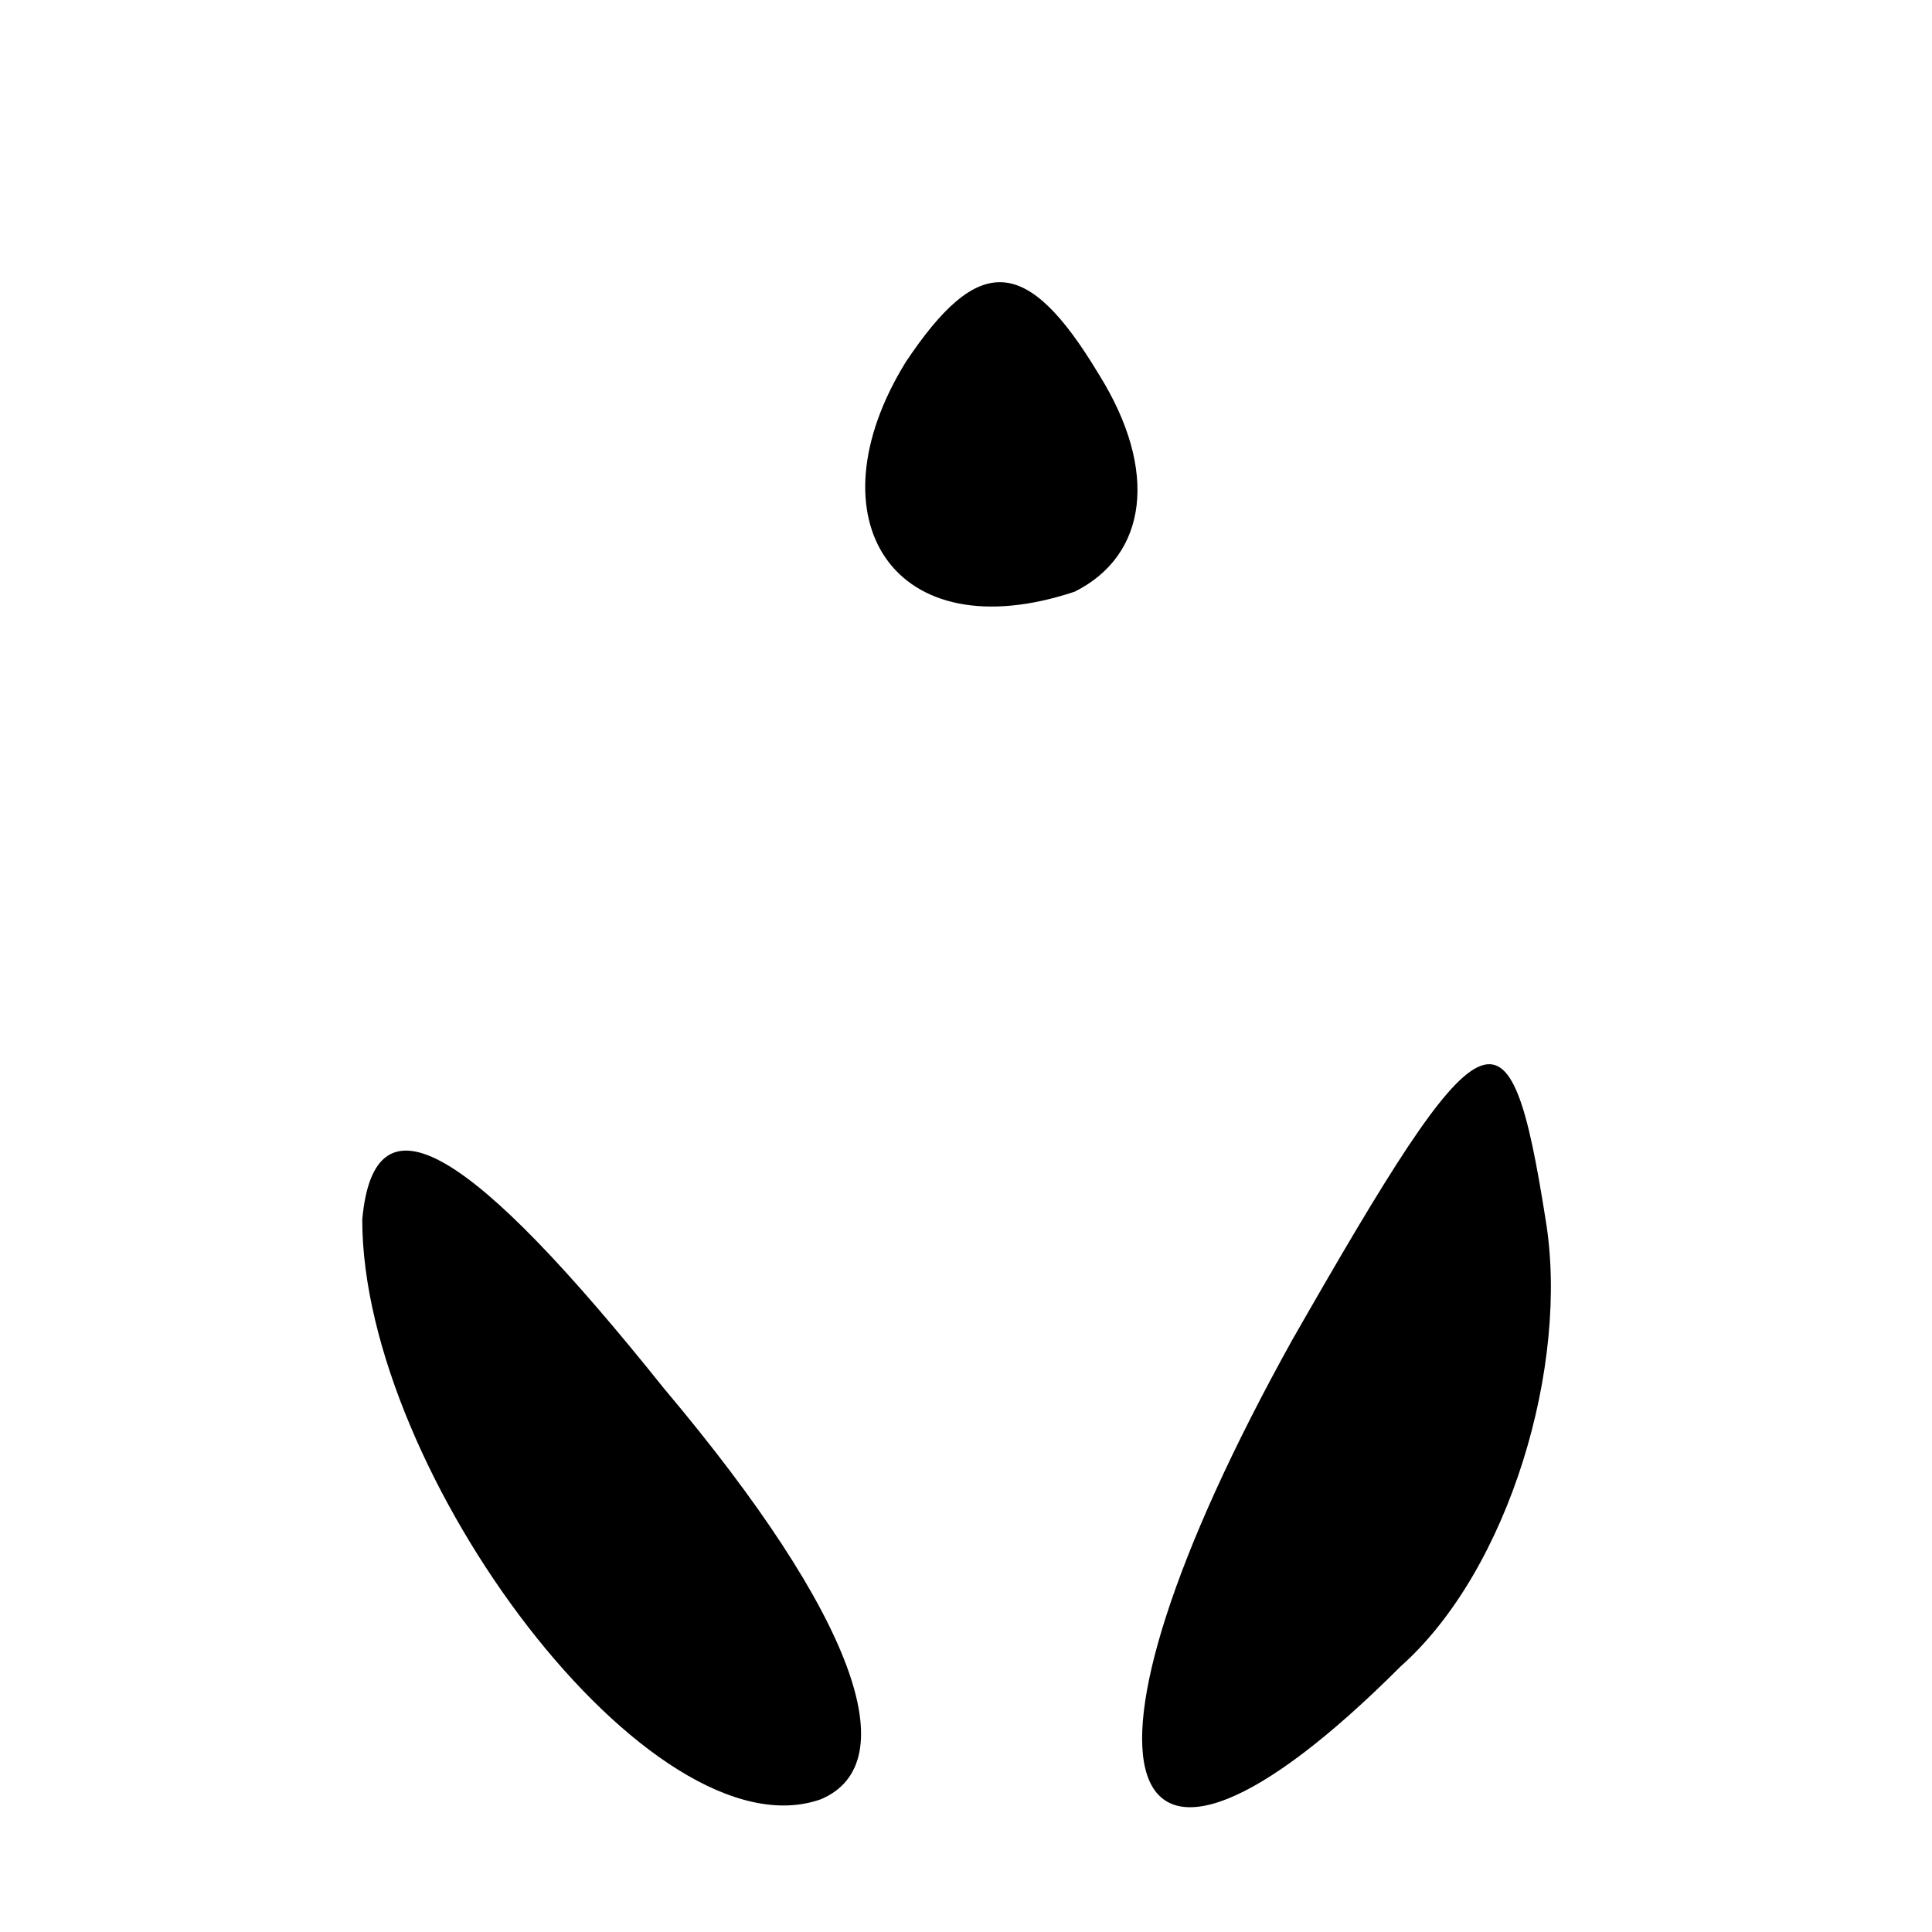
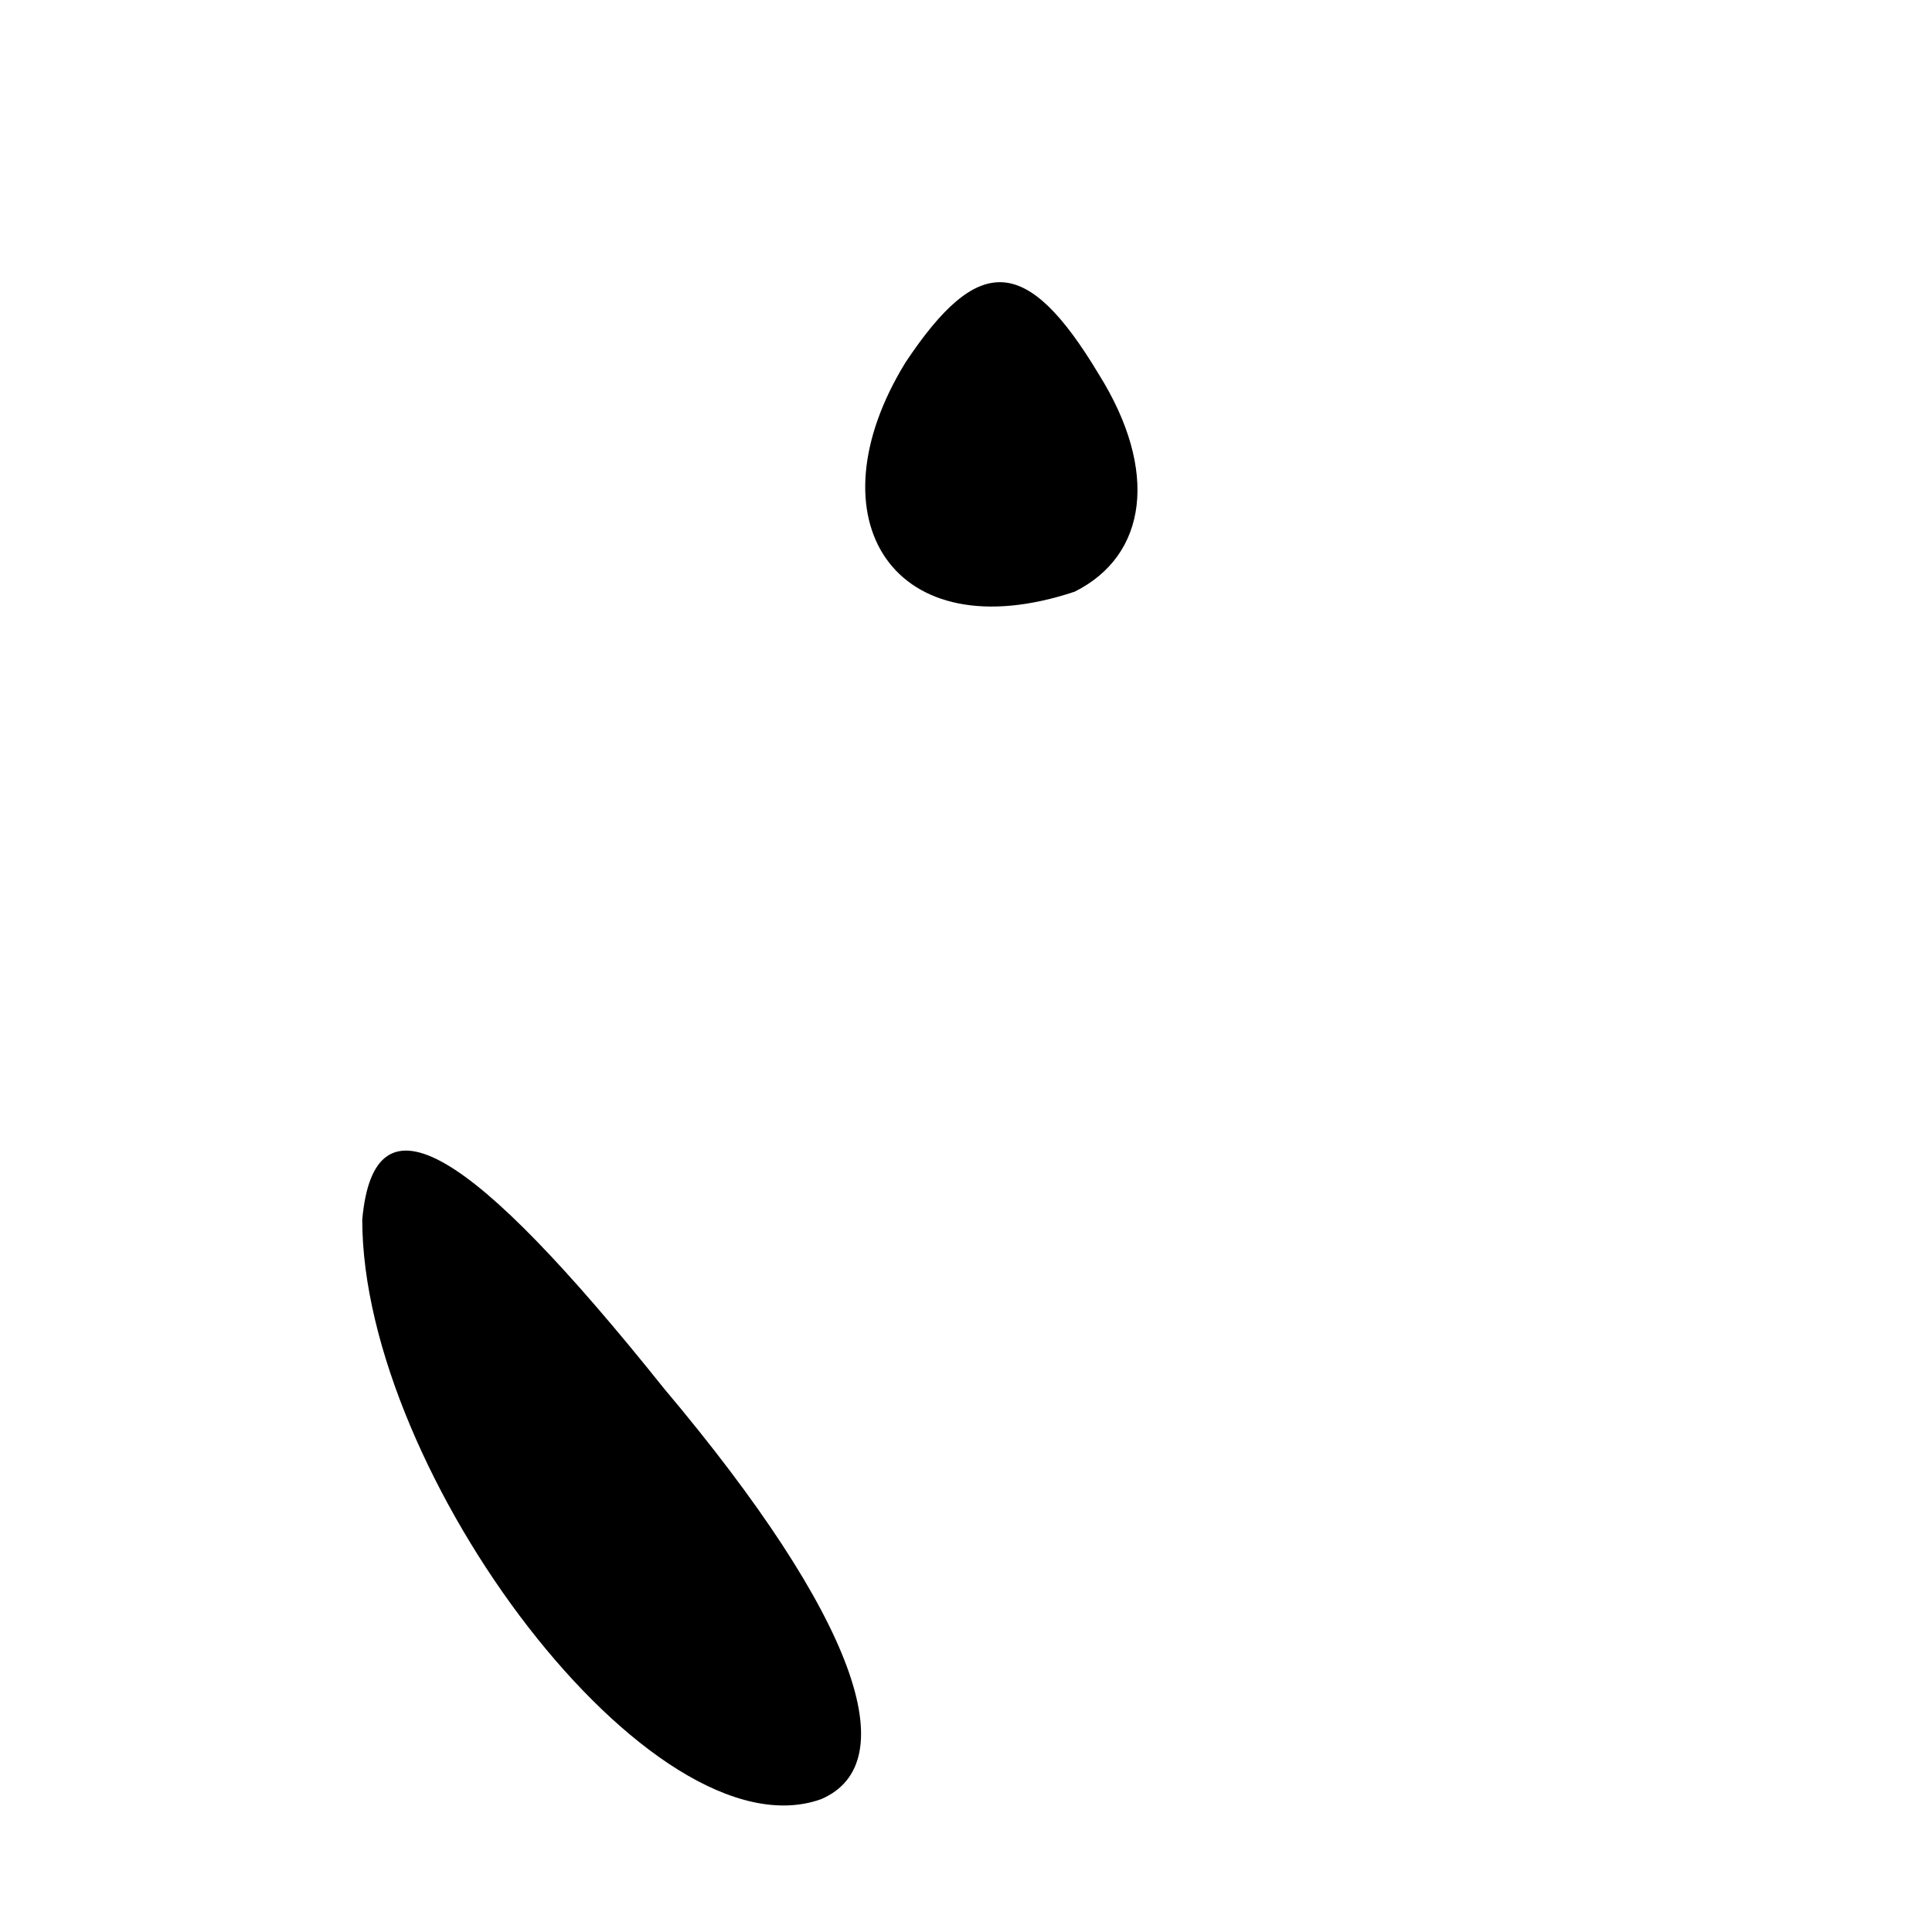
<svg xmlns="http://www.w3.org/2000/svg" version="1.0" width="16pt" height="16pt" viewBox="0 0 16 16" preserveAspectRatio="xMidYMid meet">
  <g transform="translate(0,16) scale(0.1,-0.1)" fill="#000000" stroke="none">
    <path d="M75 130 c-8 -13 -1 -24 14 -19 6 3 7 10 2 18 -6 10 -10 10 -16 1z" />
-     <path d="M107 49 c-20 -36 -15 -51 9 -27 9 8 14 25 12 37 -3 19 -5 18 -21 -10z" />
    <path d="M30 59 c0 -21 24 -53 38 -48 7 3 3 15 -13 34 -16 20 -24 25 -25 14z" />
  </g>
</svg>